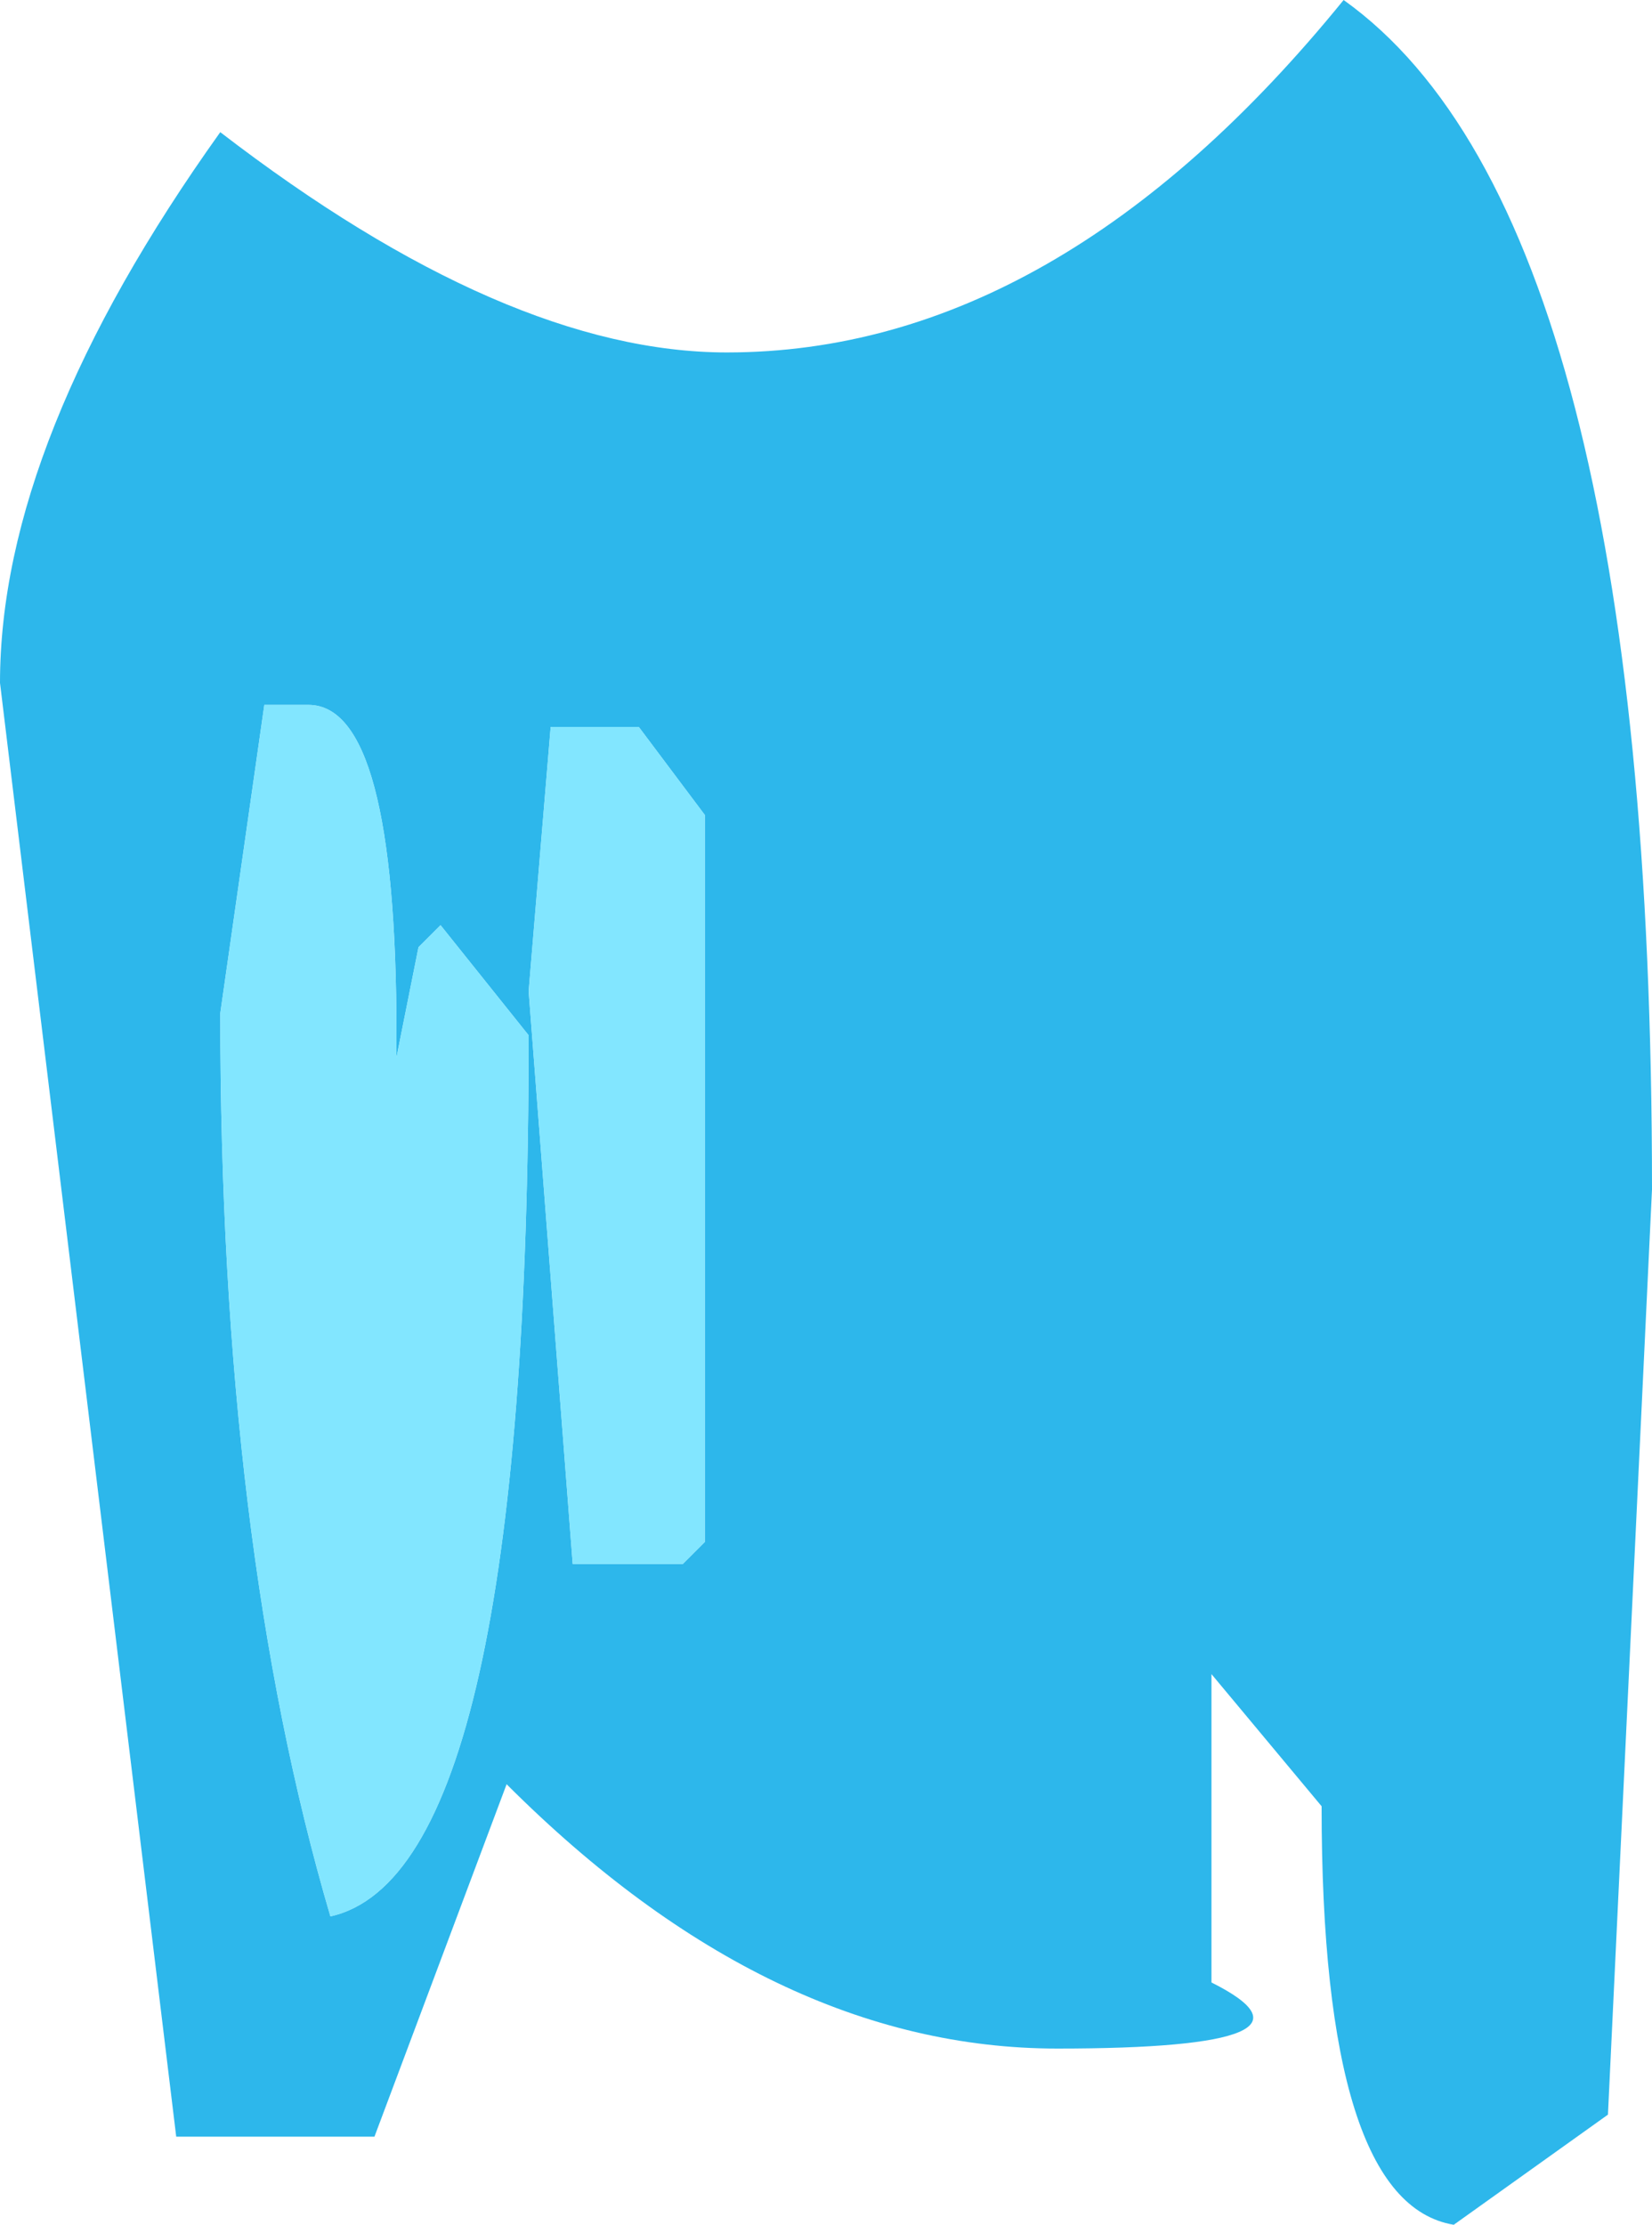
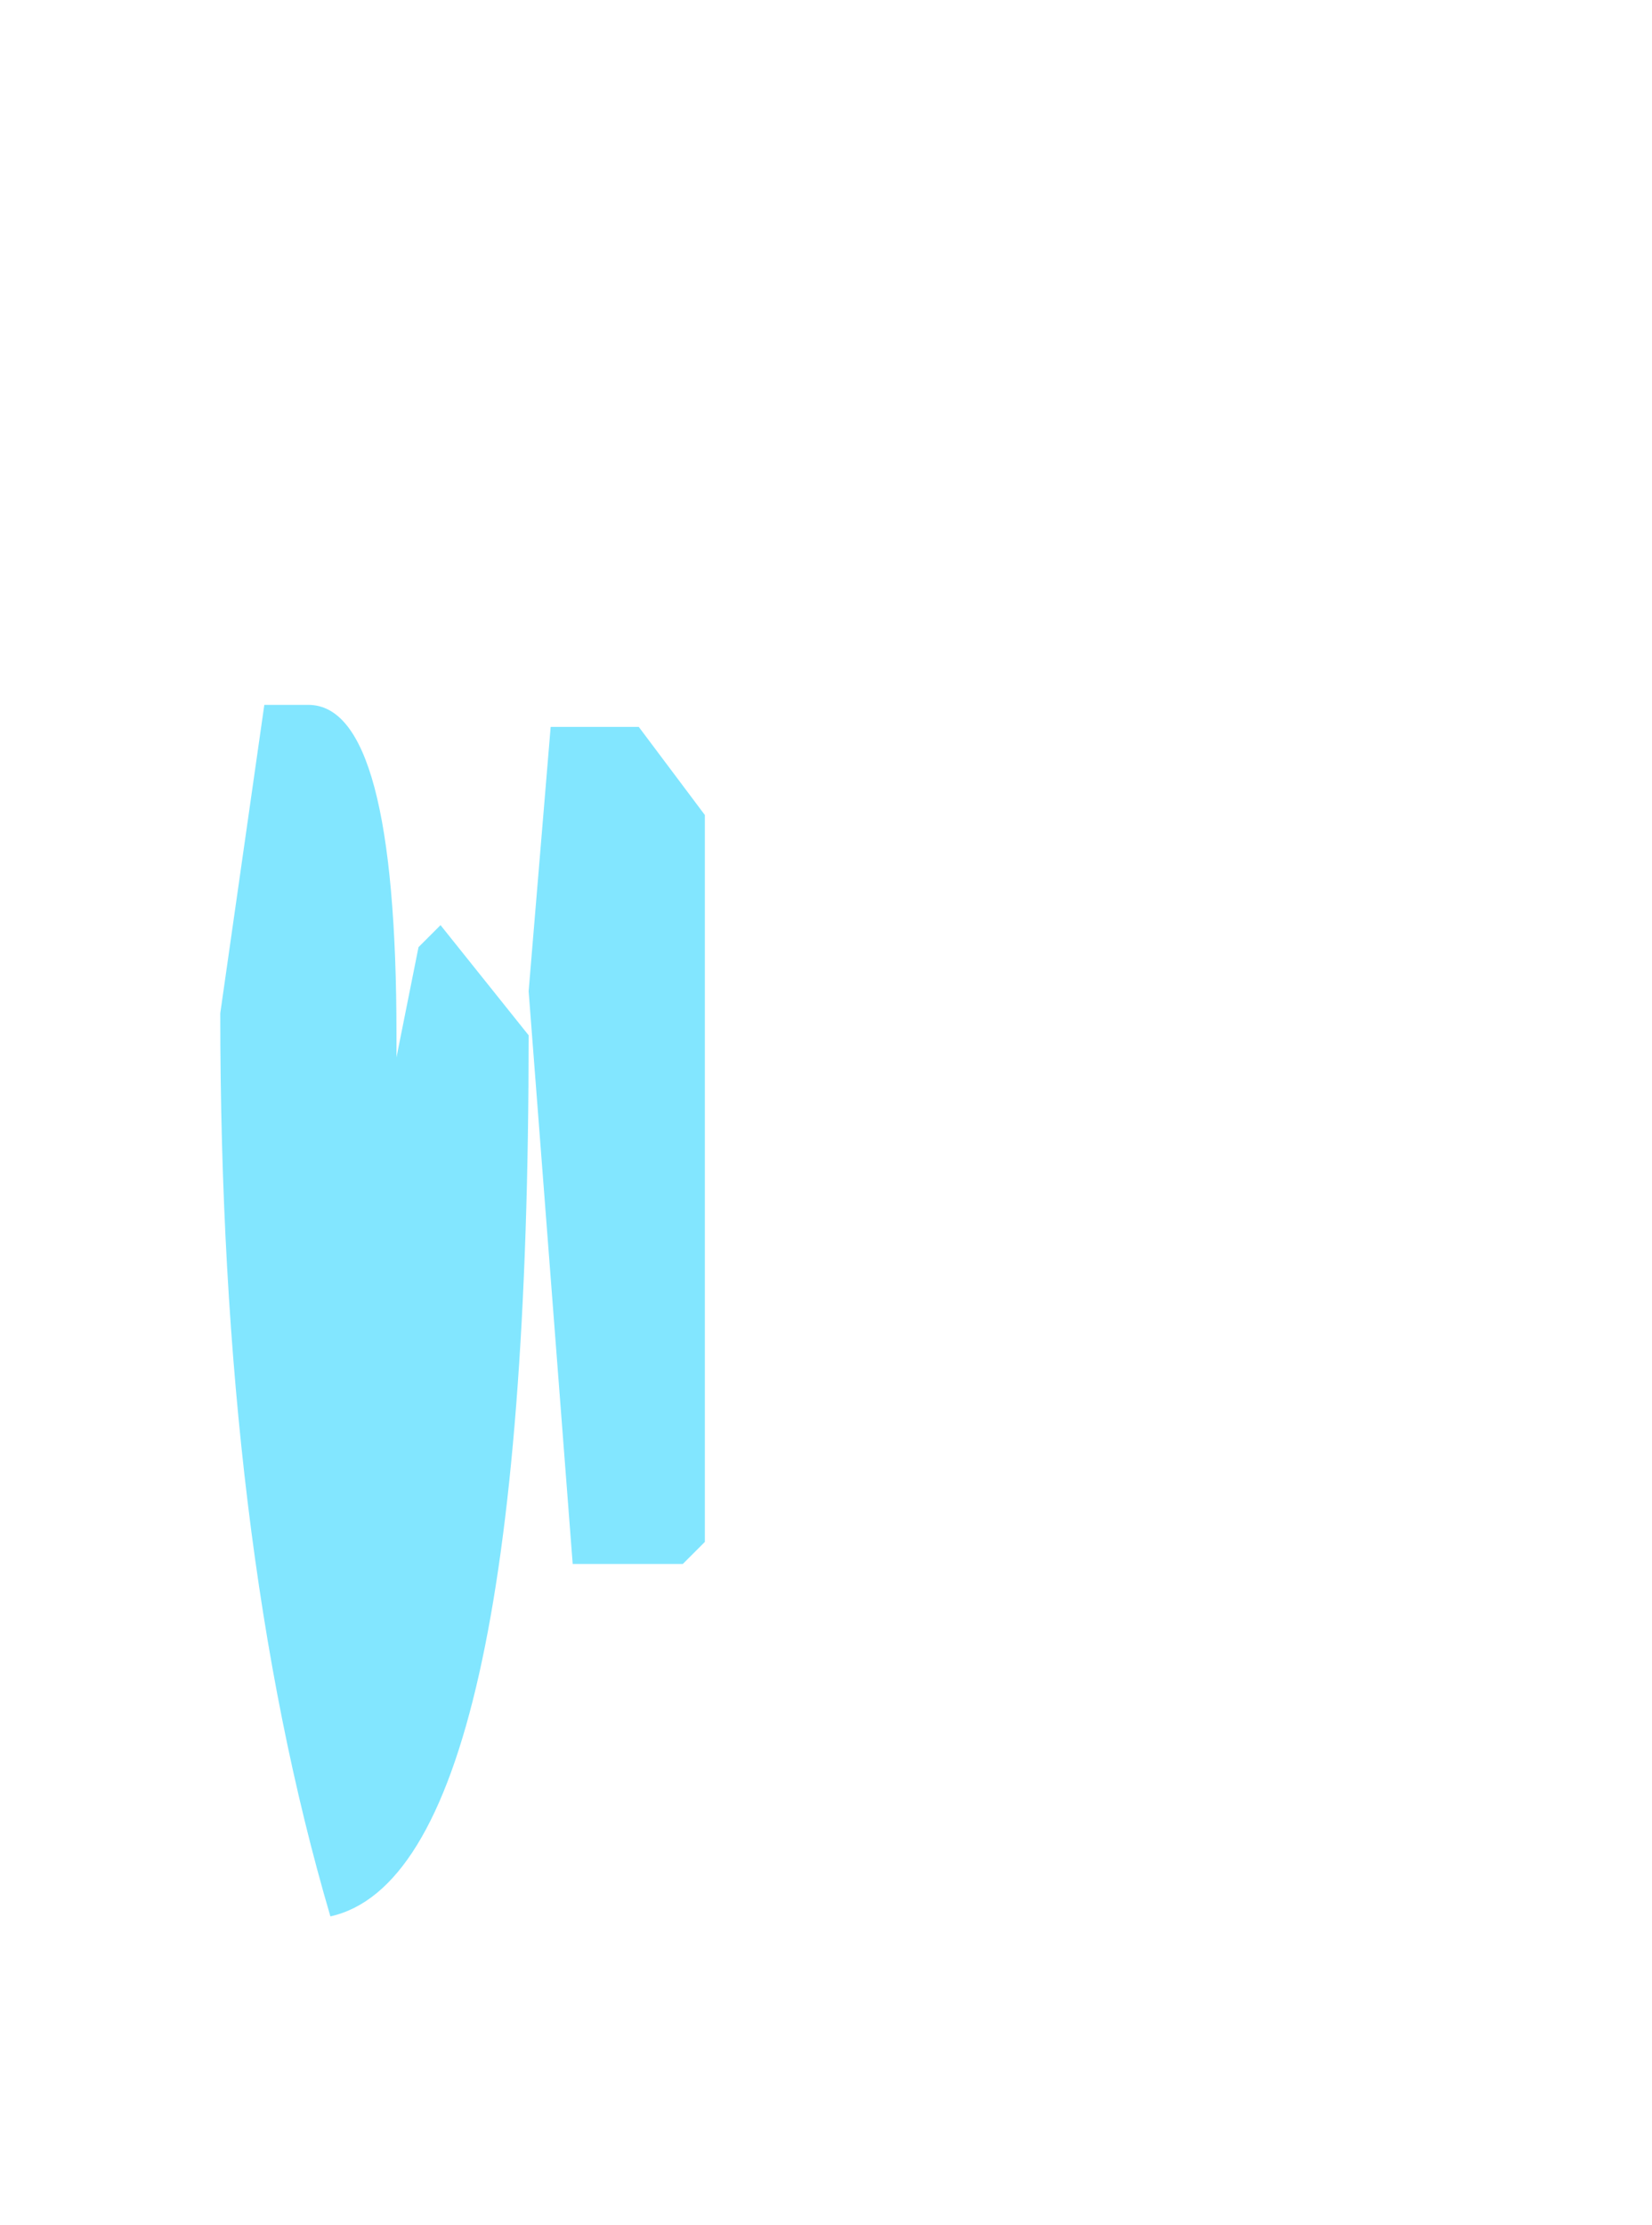
<svg xmlns="http://www.w3.org/2000/svg" height="5.05px" width="3.75px">
  <g transform="matrix(1.0, 0.0, 0.0, 1.0, 0.0, 0.0)">
-     <path d="M3.75 2.7 L3.65 4.8 3.3 5.05 Q3.0 5.0 3.0 4.1 L2.75 3.8 2.75 4.5 Q3.05 4.65 2.4 4.65 1.75 4.65 1.15 4.05 L0.85 4.85 0.4 4.85 0.0 1.55 Q0.0 1.0 0.5 0.3 1.15 0.8 1.65 0.8 2.4 0.8 3.05 0.0 3.75 0.5 3.75 2.7 M0.6 1.6 L0.5 2.3 Q0.5 3.5 0.75 4.35 1.2 4.25 1.2 2.35 L1.0 2.1 0.95 2.15 0.9 2.4 0.9 2.35 Q0.9 1.6 0.7 1.6 L0.6 1.6 M1.25 1.65 L1.2 2.25 1.3 3.55 1.55 3.55 1.6 3.5 1.6 1.85 1.45 1.65 1.25 1.65" fill="#00a8e6" fill-opacity="0.824" fill-rule="evenodd" stroke="none" />
    <path d="M1.25 1.65 L1.45 1.65 1.6 1.85 1.6 3.5 1.55 3.55 1.3 3.55 1.2 2.25 1.25 1.65 M0.6 1.6 L0.7 1.6 Q0.9 1.6 0.9 2.35 L0.9 2.4 0.95 2.15 1.0 2.1 1.2 2.35 Q1.2 4.25 0.75 4.35 0.5 3.5 0.5 2.3 L0.6 1.6" fill="#67e0fe" fill-opacity="0.824" fill-rule="evenodd" stroke="none" />
  </g>
</svg>